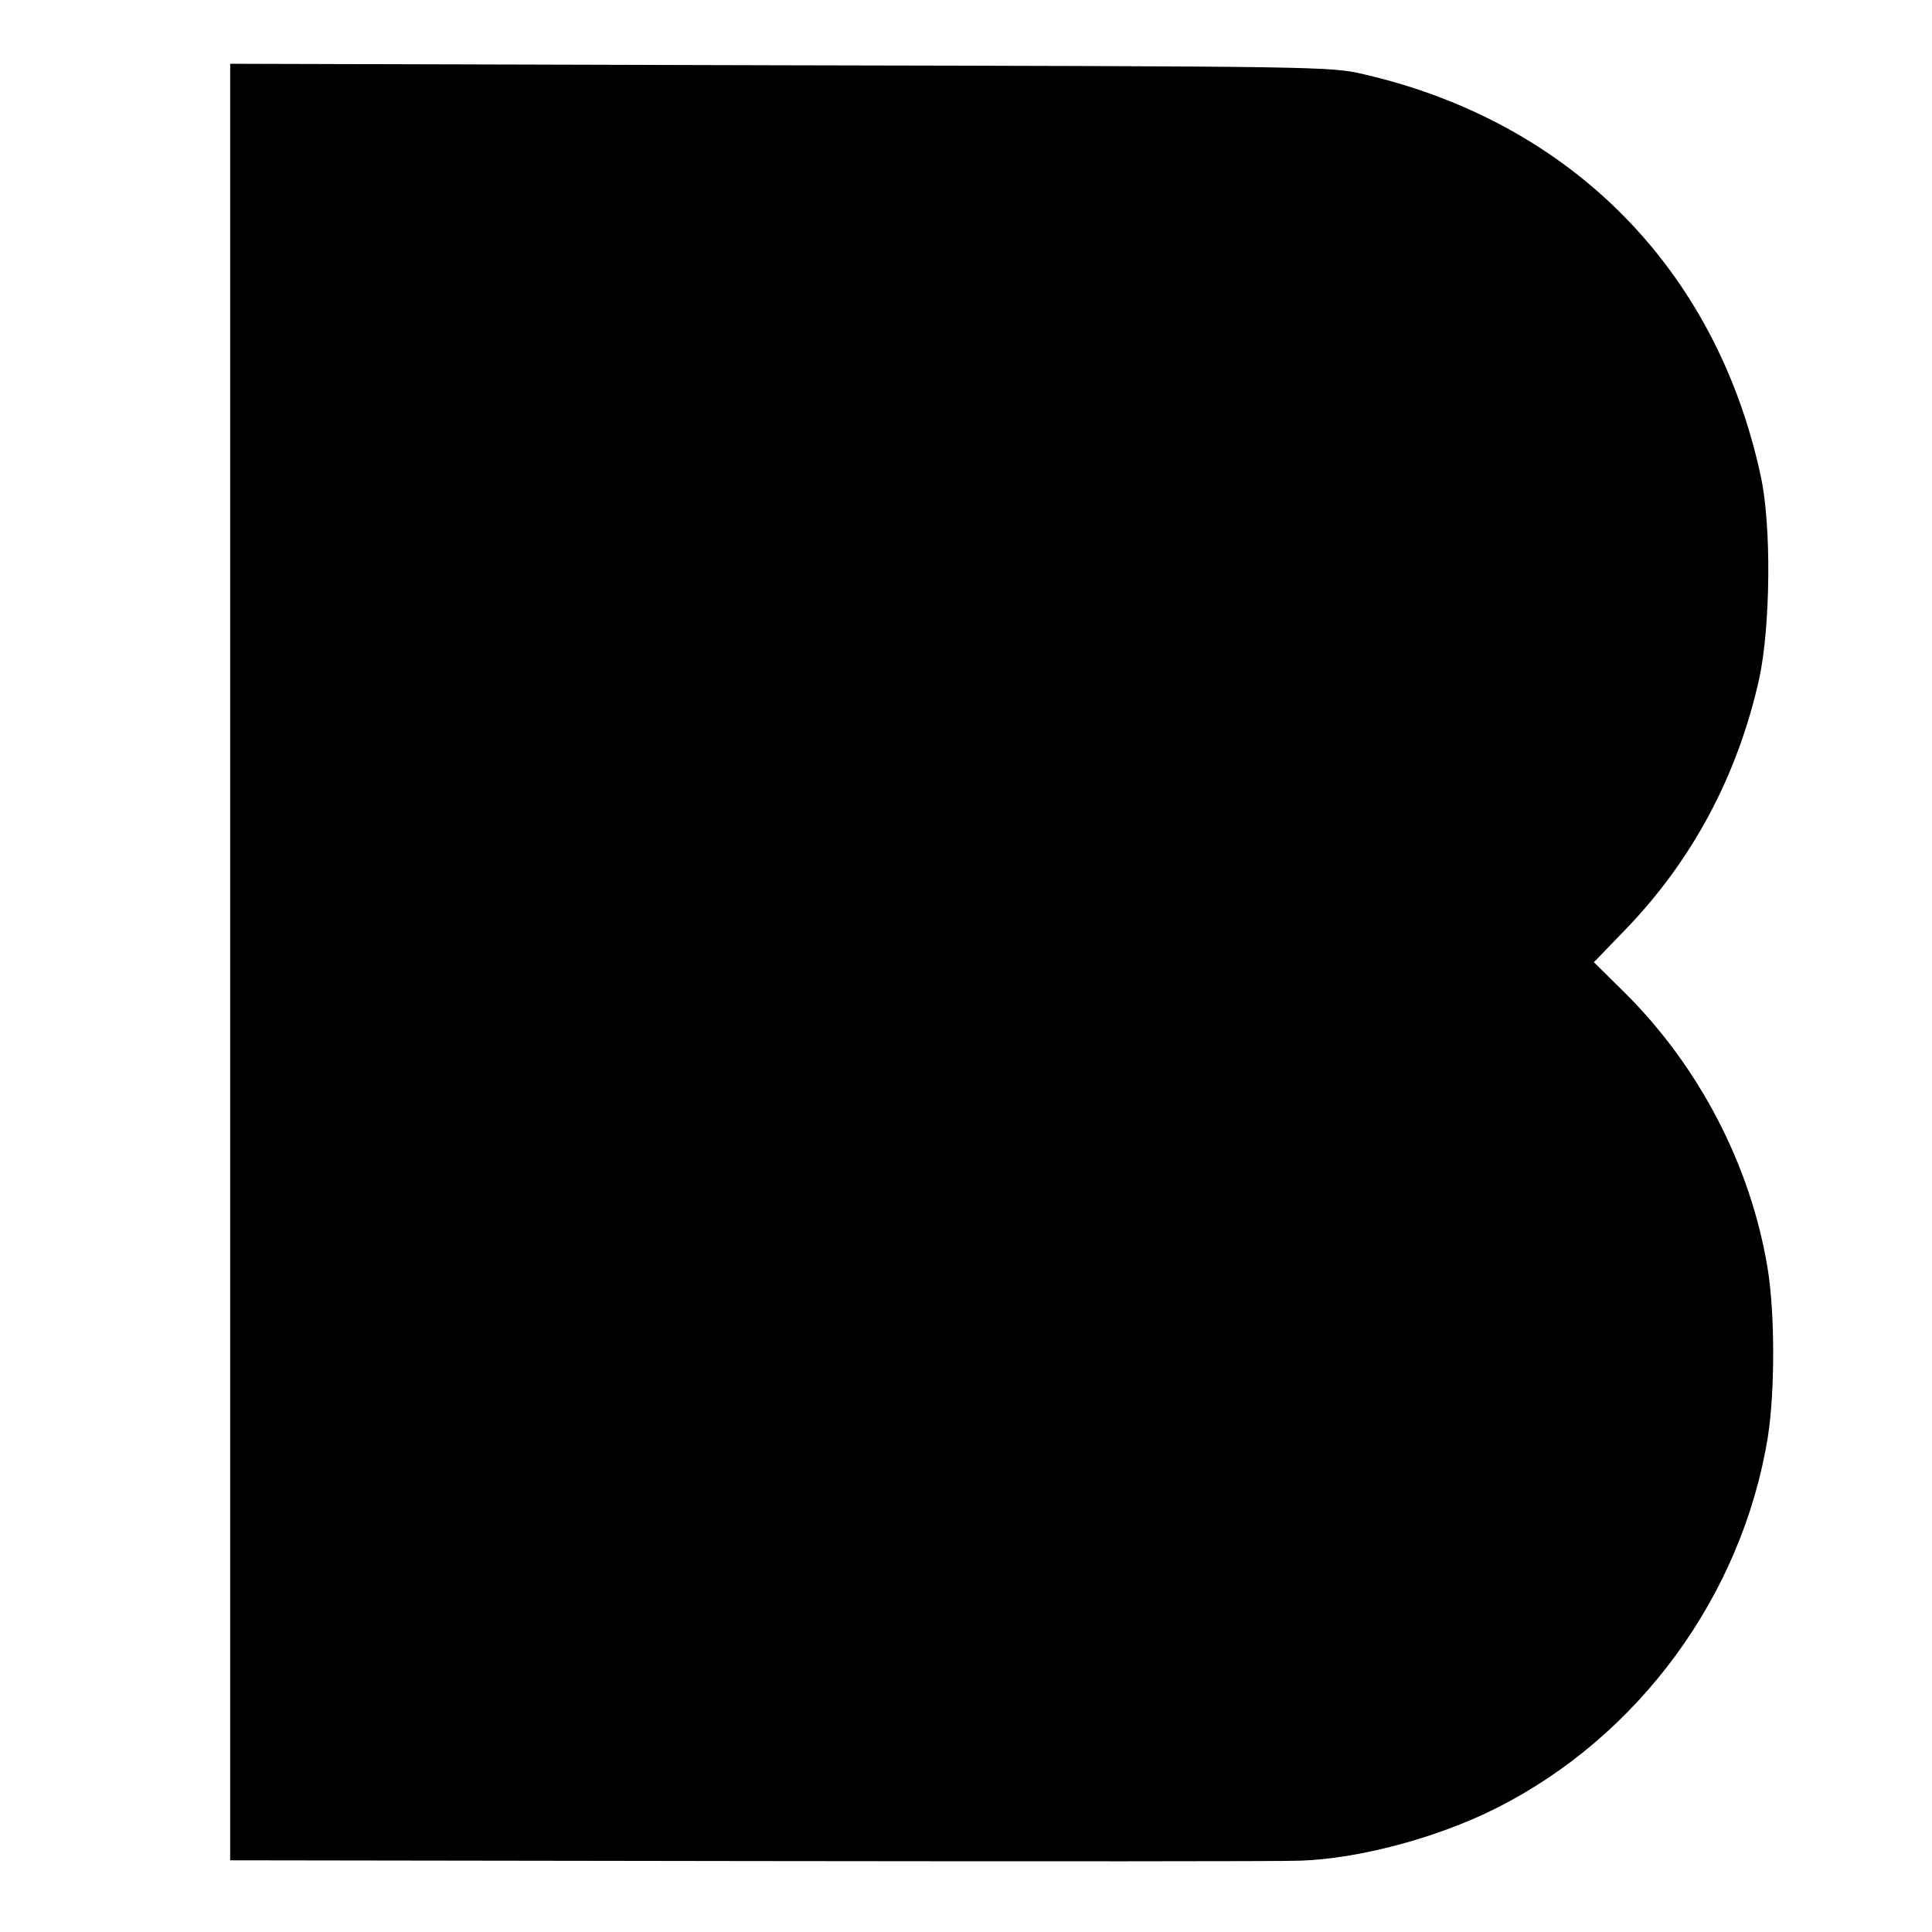
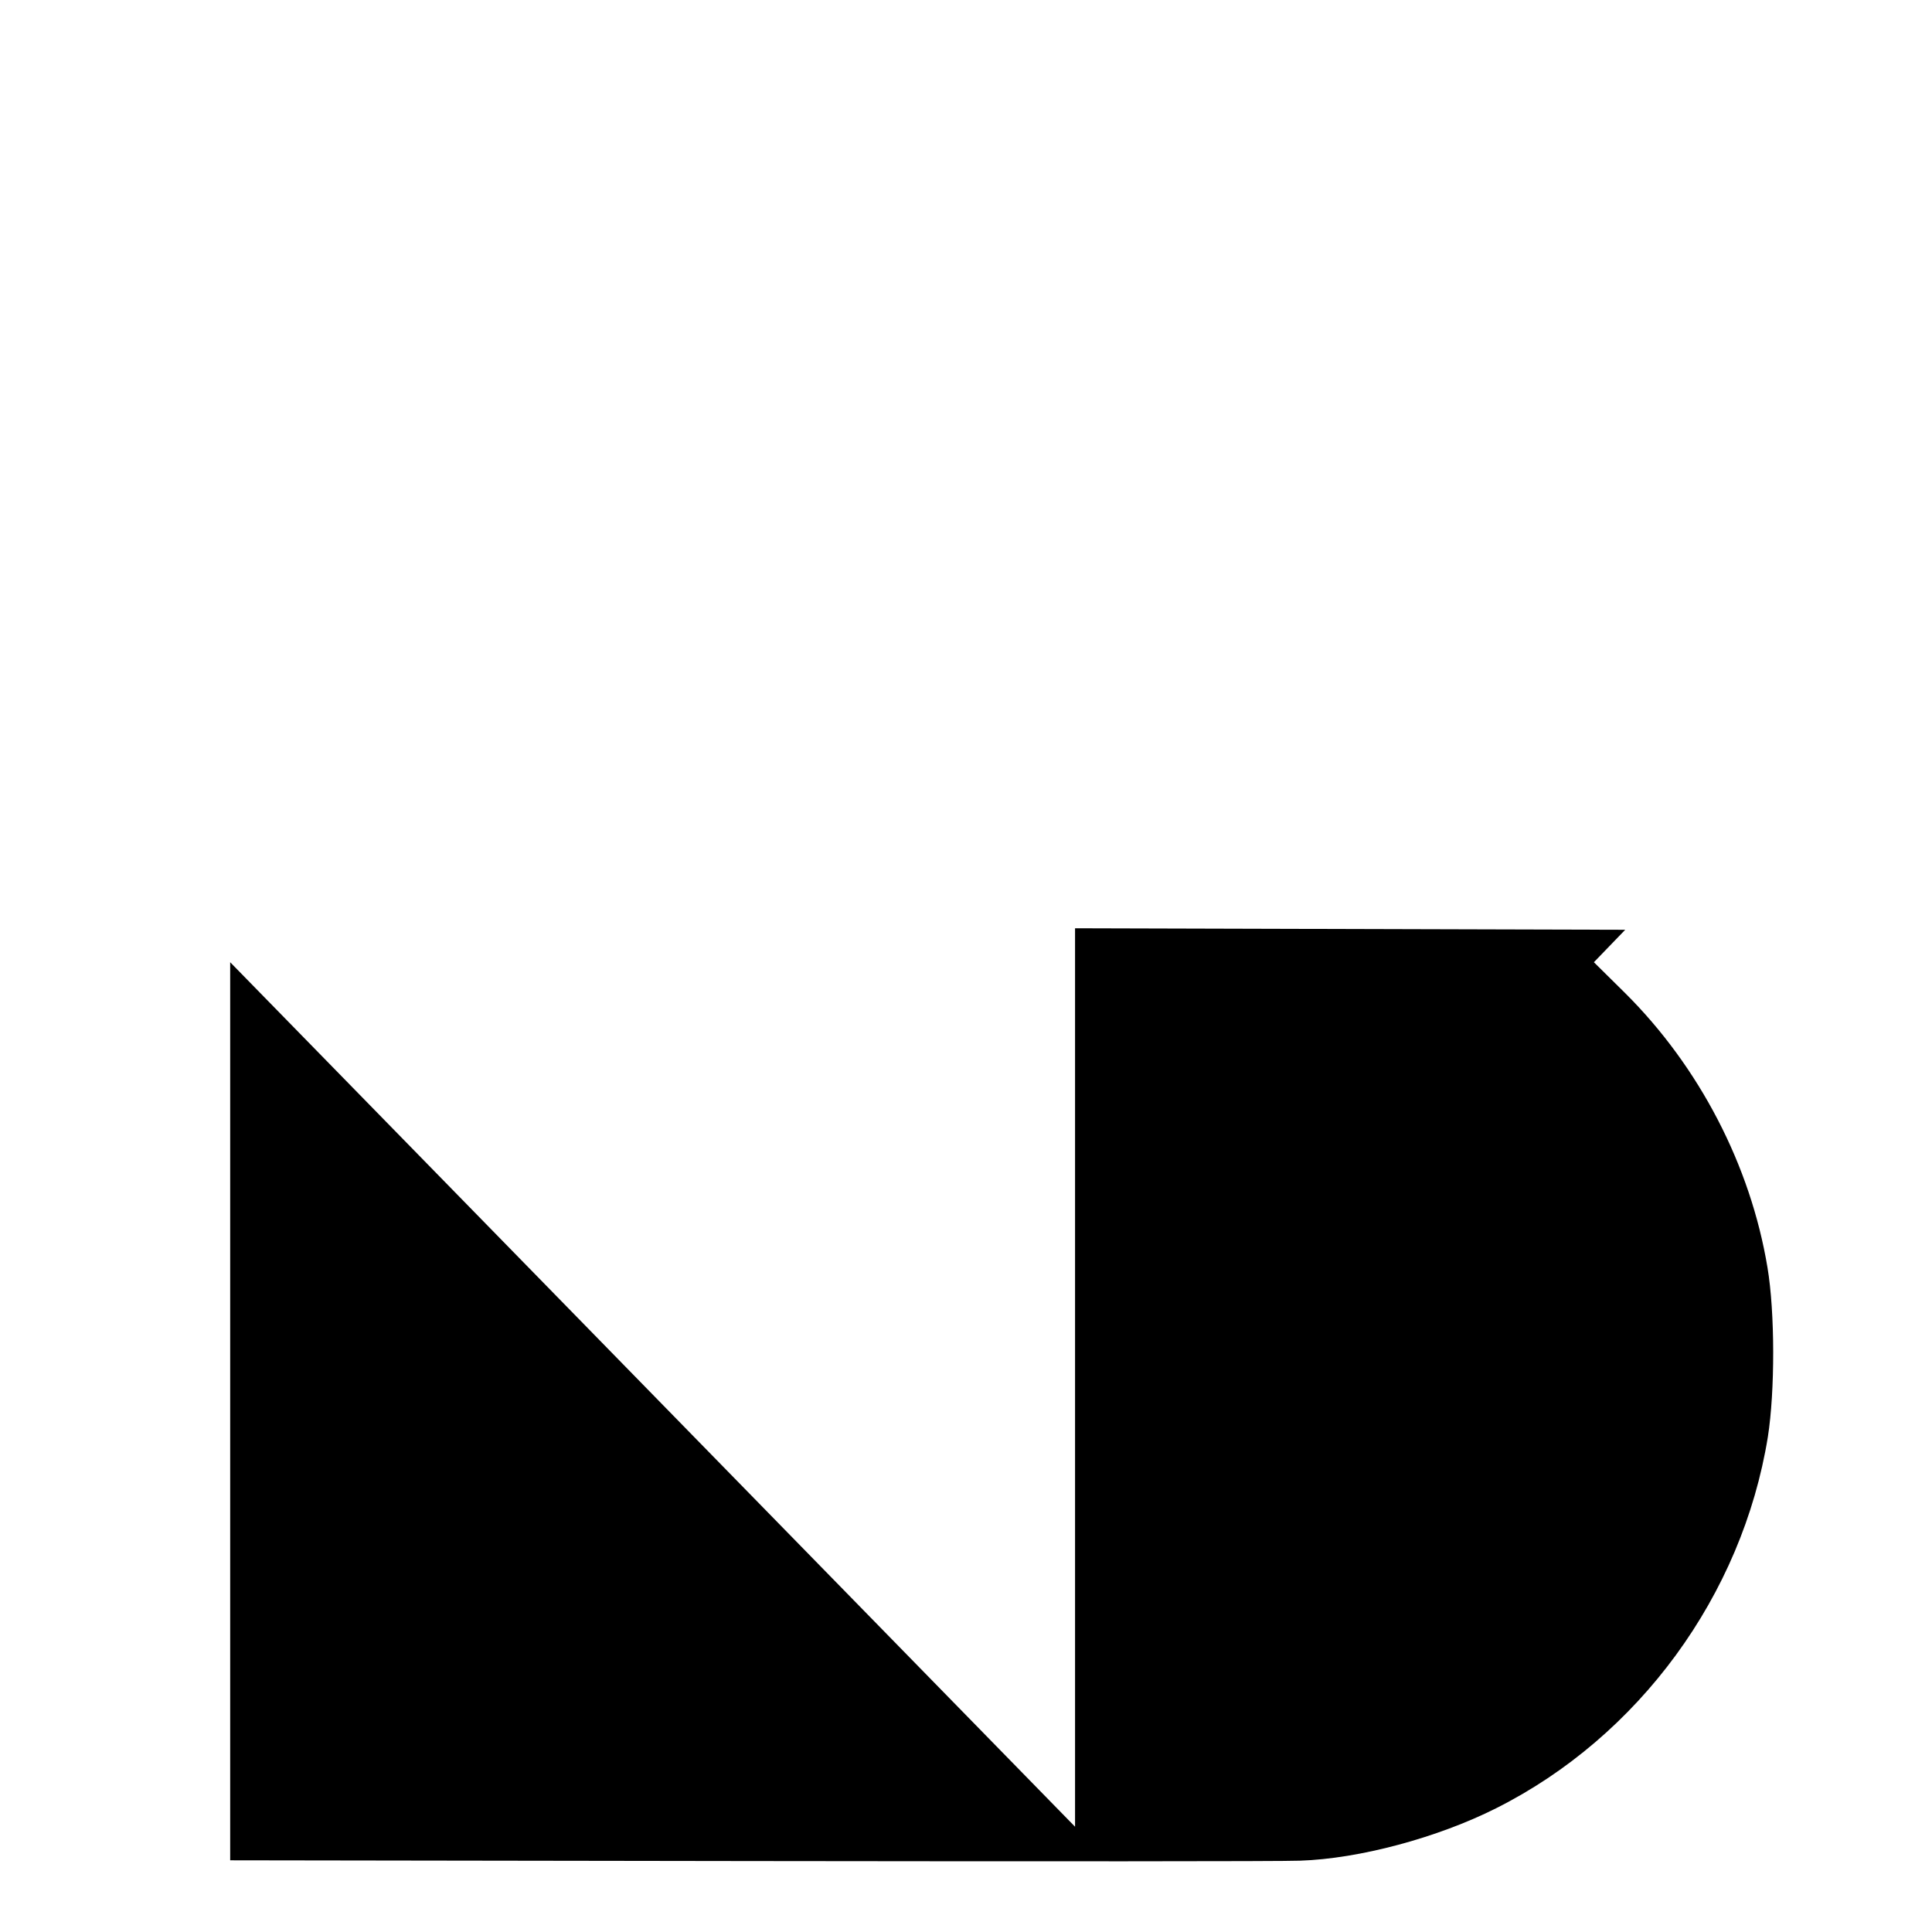
<svg xmlns="http://www.w3.org/2000/svg" version="1.0" width="512pt" height="512pt" viewBox="0 0 512 512" preserveAspectRatio="xMidYMid meet">
  <g transform="translate(0,512) scale(0.1,-0.1)" fill="#000000" stroke="none">
-     <path d="M610 2570 l0 -2380 1378 -2 c757 -1 1413 -1 1457 1 157 5 365 61 520 139 378 190 652 564 720 984 19 121 19 330 -1 449 -45 271 -181 532 -377 727 l-83 82 83 86 c178 184 298 409 355 665 30 138 33 407 4 538 -118 548 -503 937 -1051 1064 -89 21 -111 21 -1547 24 l-1458 4 0 -2381z" />
+     <path d="M610 2570 l0 -2380 1378 -2 c757 -1 1413 -1 1457 1 157 5 365 61 520 139 378 190 652 564 720 984 19 121 19 330 -1 449 -45 271 -181 532 -377 727 l-83 82 83 86 l-1458 4 0 -2381z" />
  </g>
</svg>